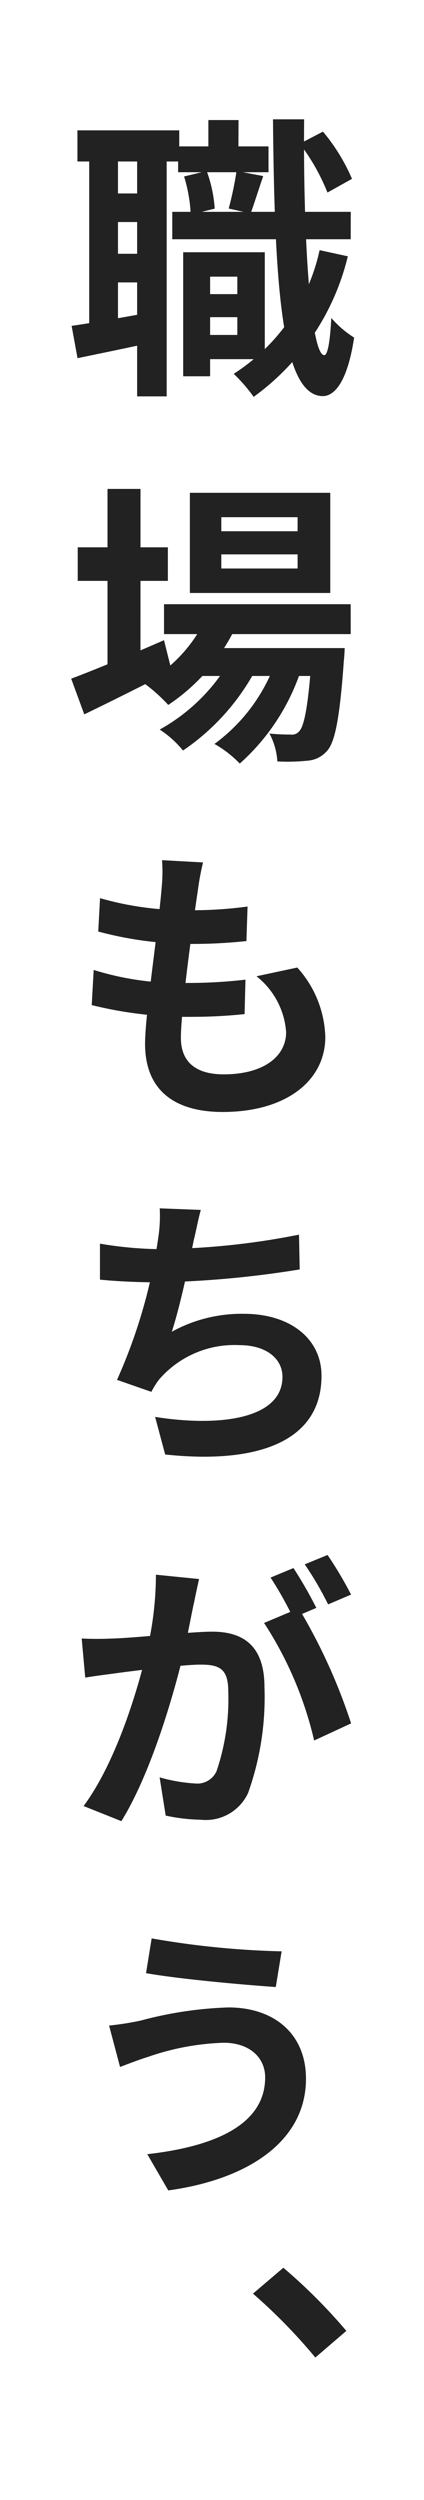
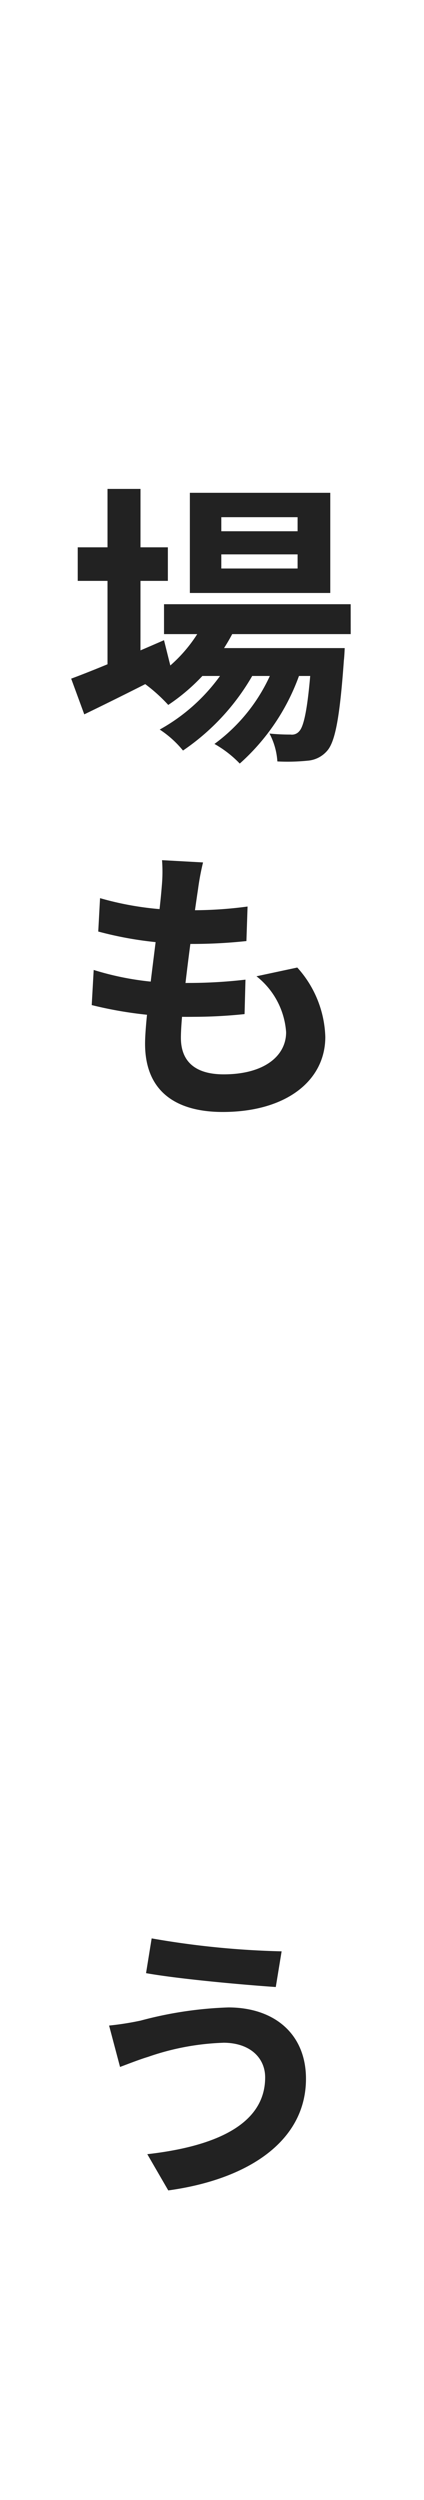
<svg xmlns="http://www.w3.org/2000/svg" width="24.76" height="145.859" viewBox="0 0 24.76 145.859">
  <g id="グループ_33084" data-name="グループ 33084" transform="translate(19570.961 17555.068)">
    <rect id="長方形_38954" data-name="長方形 38954" width="24.76" height="145.86" transform="translate(-19570.961 -17555.068)" fill="#fff" />
-     <path id="パス_205729" data-name="パス 205729" d="M211.312,25.165l.141,1.739c-1.582.344-3.228.683-4.574.962l-.345-1.886c1.238-.174,3.012-.5,4.778-.815m1.508-8.775h-5.947V14.574h5.947Zm-3.578,9.977h-1.681V15.556h1.681Zm2.143-6.443H208.37V18.256h3.015Zm0,3.522H208.37V21.775h3.015Zm.7,6.649h-1.725V15.543h1.725Zm10.747-9.167H212.412v-1.6h10.423Zm-4.8-3.911h-5.279V15.51h5.279Zm-3.41,11.906h-1.573V21.686h1.573Zm-.2-11.976a7.775,7.775,0,0,1,.468,2.195l-1.4.345a8.876,8.876,0,0,0-.389-2.222Zm2.5,8.527h-3.1V24.129h3.1Zm.893-3.788v6.237h-3.553V26.51h1.949v-3.4h-1.949V21.686Zm-1.544-5.158H214.52V13.973h1.762Zm1.453.714c-.275.794-.528,1.614-.736,2.179l-1.281-.285a19.742,19.742,0,0,0,.458-2.19Zm4.94,4.681a14.239,14.239,0,0,1-5.5,8.2A9.415,9.415,0,0,0,216,28.779a11.464,11.464,0,0,0,5.015-7.215Zm-2.552-7.993c-.065,7.274.41,13.733,1.172,13.761.206,0,.343-.8.414-2.173a5.927,5.927,0,0,0,1.334,1.147c-.429,2.815-1.255,3.419-1.839,3.415-2.413-.034-2.81-6.588-2.9-16.15Zm1.1.718a11.09,11.09,0,0,1,1.695,2.755l-1.432.8a12.109,12.109,0,0,0-1.616-2.849Z" transform="translate(-19773.313 -17562.037)" fill="#222" />
    <path id="パス_205730" data-name="パス 205730" d="M211.9,65.9l.443,1.776c-1.724.892-3.595,1.822-5.1,2.551l-.765-2.084c1.335-.492,3.432-1.375,5.419-2.243m.228-3.461h-5.264V60.481h5.264Zm-1.6,5.35H208.6V57.073h1.927Zm5.678-2.9a11.358,11.358,0,0,1-4.056,4.788,9.507,9.507,0,0,0-1.39-1.248,8.463,8.463,0,0,0,3.674-3.987Zm1.105,2.629a13.266,13.266,0,0,1-4.3,4.82,5.945,5.945,0,0,0-1.359-1.225,10.779,10.779,0,0,0,4.31-4.4Zm5.494-1.973H211.9V63.8h10.9Zm-1.193-2.4h-8.2V57.3h8.2Zm-.755,4.842h-7.074V66.36h7.074Zm-.894-.533a12.566,12.566,0,0,1-3.637,5.644,6.407,6.407,0,0,0-1.478-1.146,10.16,10.16,0,0,0,3.722-5.254Zm-4.714-7.911H219.7v-.82h-4.454Zm0,2.174H219.7v-.824h-4.454Zm7.205,4.643s-.017.475-.048.717c-.239,3.368-.514,4.757-.98,5.28a1.67,1.67,0,0,1-1.153.574,11.633,11.633,0,0,1-1.751.042,4.031,4.031,0,0,0-.46-1.627,12.155,12.155,0,0,0,1.235.059.55.55,0,0,0,.507-.2c.288-.308.537-1.5.736-4.565V66.36Z" transform="translate(-19773.283 -17583.617)" fill="#222" />
    <path id="パス_205731" data-name="パス 205731" d="M214.466,107.579a29.021,29.021,0,0,0,3.392-.193l-.053,2.01a28.784,28.784,0,0,1-2.985.159,23.268,23.268,0,0,1-5.941-.685l.115-2.05a16.874,16.874,0,0,0,5.474.76m.166-4.244a23.916,23.916,0,0,0,3.346-.216l-.067,2.015a29.777,29.777,0,0,1-3.342.168,21.005,21.005,0,0,1-5.311-.724l.105-1.948a18,18,0,0,0,5.269.7m.462-1.279c-.218,1.434-1.009,7.011-1.009,8.726,0,1.393.847,2.133,2.5,2.133,2.356,0,3.644-1.067,3.644-2.458a4.553,4.553,0,0,0-1.731-3.264l2.383-.51a6.3,6.3,0,0,1,1.637,4.05c0,2.551-2.288,4.378-5.993,4.378-2.663,0-4.533-1.147-4.533-3.981,0-1.733.8-6.864.978-9.211a9.057,9.057,0,0,0,.013-1.5l2.395.132a14.809,14.809,0,0,0-.285,1.506" transform="translate(-19774.484 -17605.299)" fill="#222" />
-     <path id="パス_205732" data-name="パス 205732" d="M213.322,143.429a43.026,43.026,0,0,0,8.141-.844l.04,2.03a58.068,58.068,0,0,1-8.164.754c-1.284,0-2.5-.059-3.5-.158l0-2.1a22.268,22.268,0,0,0,3.488.321m2-.573c-.274,1.36-.785,3.828-1.292,5.391a8.453,8.453,0,0,1,4.2-1.047c2.721,0,4.542,1.456,4.542,3.62,0,3.791-3.658,5.173-9.13,4.589l-.587-2.194c3.709.59,7.437.145,7.437-2.338,0-1.005-.875-1.848-2.521-1.848a5.8,5.8,0,0,0-4.672,1.993,4.31,4.31,0,0,0-.461.733l-2.009-.7a31.1,31.1,0,0,0,2.413-8.315,8.355,8.355,0,0,0,.082-1.693l2.4.092c-.167.6-.266,1.177-.4,1.72" transform="translate(-19774.963 -17625.621)" fill="#222" />
-     <path id="パス_205733" data-name="パス 205733" d="M209.522,186.392c1.346-.035,4.553-.4,5.8-.4,1.79,0,3.059.792,3.059,3.236a16.585,16.585,0,0,1-.959,6.184,2.72,2.72,0,0,1-2.77,1.552,10.384,10.384,0,0,1-2.04-.241l-.354-2.232a9.489,9.489,0,0,0,2.07.358,1.231,1.231,0,0,0,1.254-.717,13.091,13.091,0,0,0,.684-4.671c0-1.349-.571-1.546-1.633-1.546-1,0-3.9.365-4.836.491-.494.071-1.373.177-1.883.268l-.207-2.283a18,18,0,0,0,1.814,0m4.738-2.061c-.163.77-.36,1.807-.545,2.671-.545,2.386-1.918,7.2-3.689,10.047l-2.207-.882c2-2.7,3.272-7.169,3.746-9.278a19.369,19.369,0,0,0,.478-4.219l2.521.252c-.1.441-.217.98-.3,1.409m9.178,7.013-2.159,1a21.408,21.408,0,0,0-2.925-6.859l2.027-.853a32.983,32.983,0,0,1,3.057,6.715m-2.031-6.741-1.355.577a20.894,20.894,0,0,0-1.318-2.345l1.338-.556a25.134,25.134,0,0,1,1.335,2.325m2.029-.777-1.342.573a18.8,18.8,0,0,0-1.366-2.337l1.334-.547a22.214,22.214,0,0,1,1.373,2.311" transform="translate(-19773.898 -17645.865)" fill="#222" />
    <path id="パス_205734" data-name="パス 205734" d="M217.578,232.374a14.8,14.8,0,0,0-4.392.824c-.484.145-1.161.41-1.635.588l-.64-2.416a16.956,16.956,0,0,0,1.848-.291,22.43,22.43,0,0,1,5.115-.767c2.655,0,4.535,1.52,4.535,4.164,0,3.621-3.351,5.868-8.042,6.513l-1.225-2.115c4.187-.474,6.883-1.839,6.883-4.48,0-1.121-.865-2.022-2.446-2.022m3.408-5.332-.341,2.082c-1.961-.134-5.637-.465-7.577-.809l.328-2.029a50.351,50.351,0,0,0,7.591.756" transform="translate(-19775.502 -17668.262)" fill="#222" />
-     <path id="パス_205735" data-name="パス 205735" d="M227.721,266.239l1.774-1.511a31.647,31.647,0,0,1,3.68,3.684l-1.812,1.555a31.94,31.94,0,0,0-3.642-3.728" transform="translate(-19783.91 -17687.49)" fill="#222" />
  </g>
</svg>